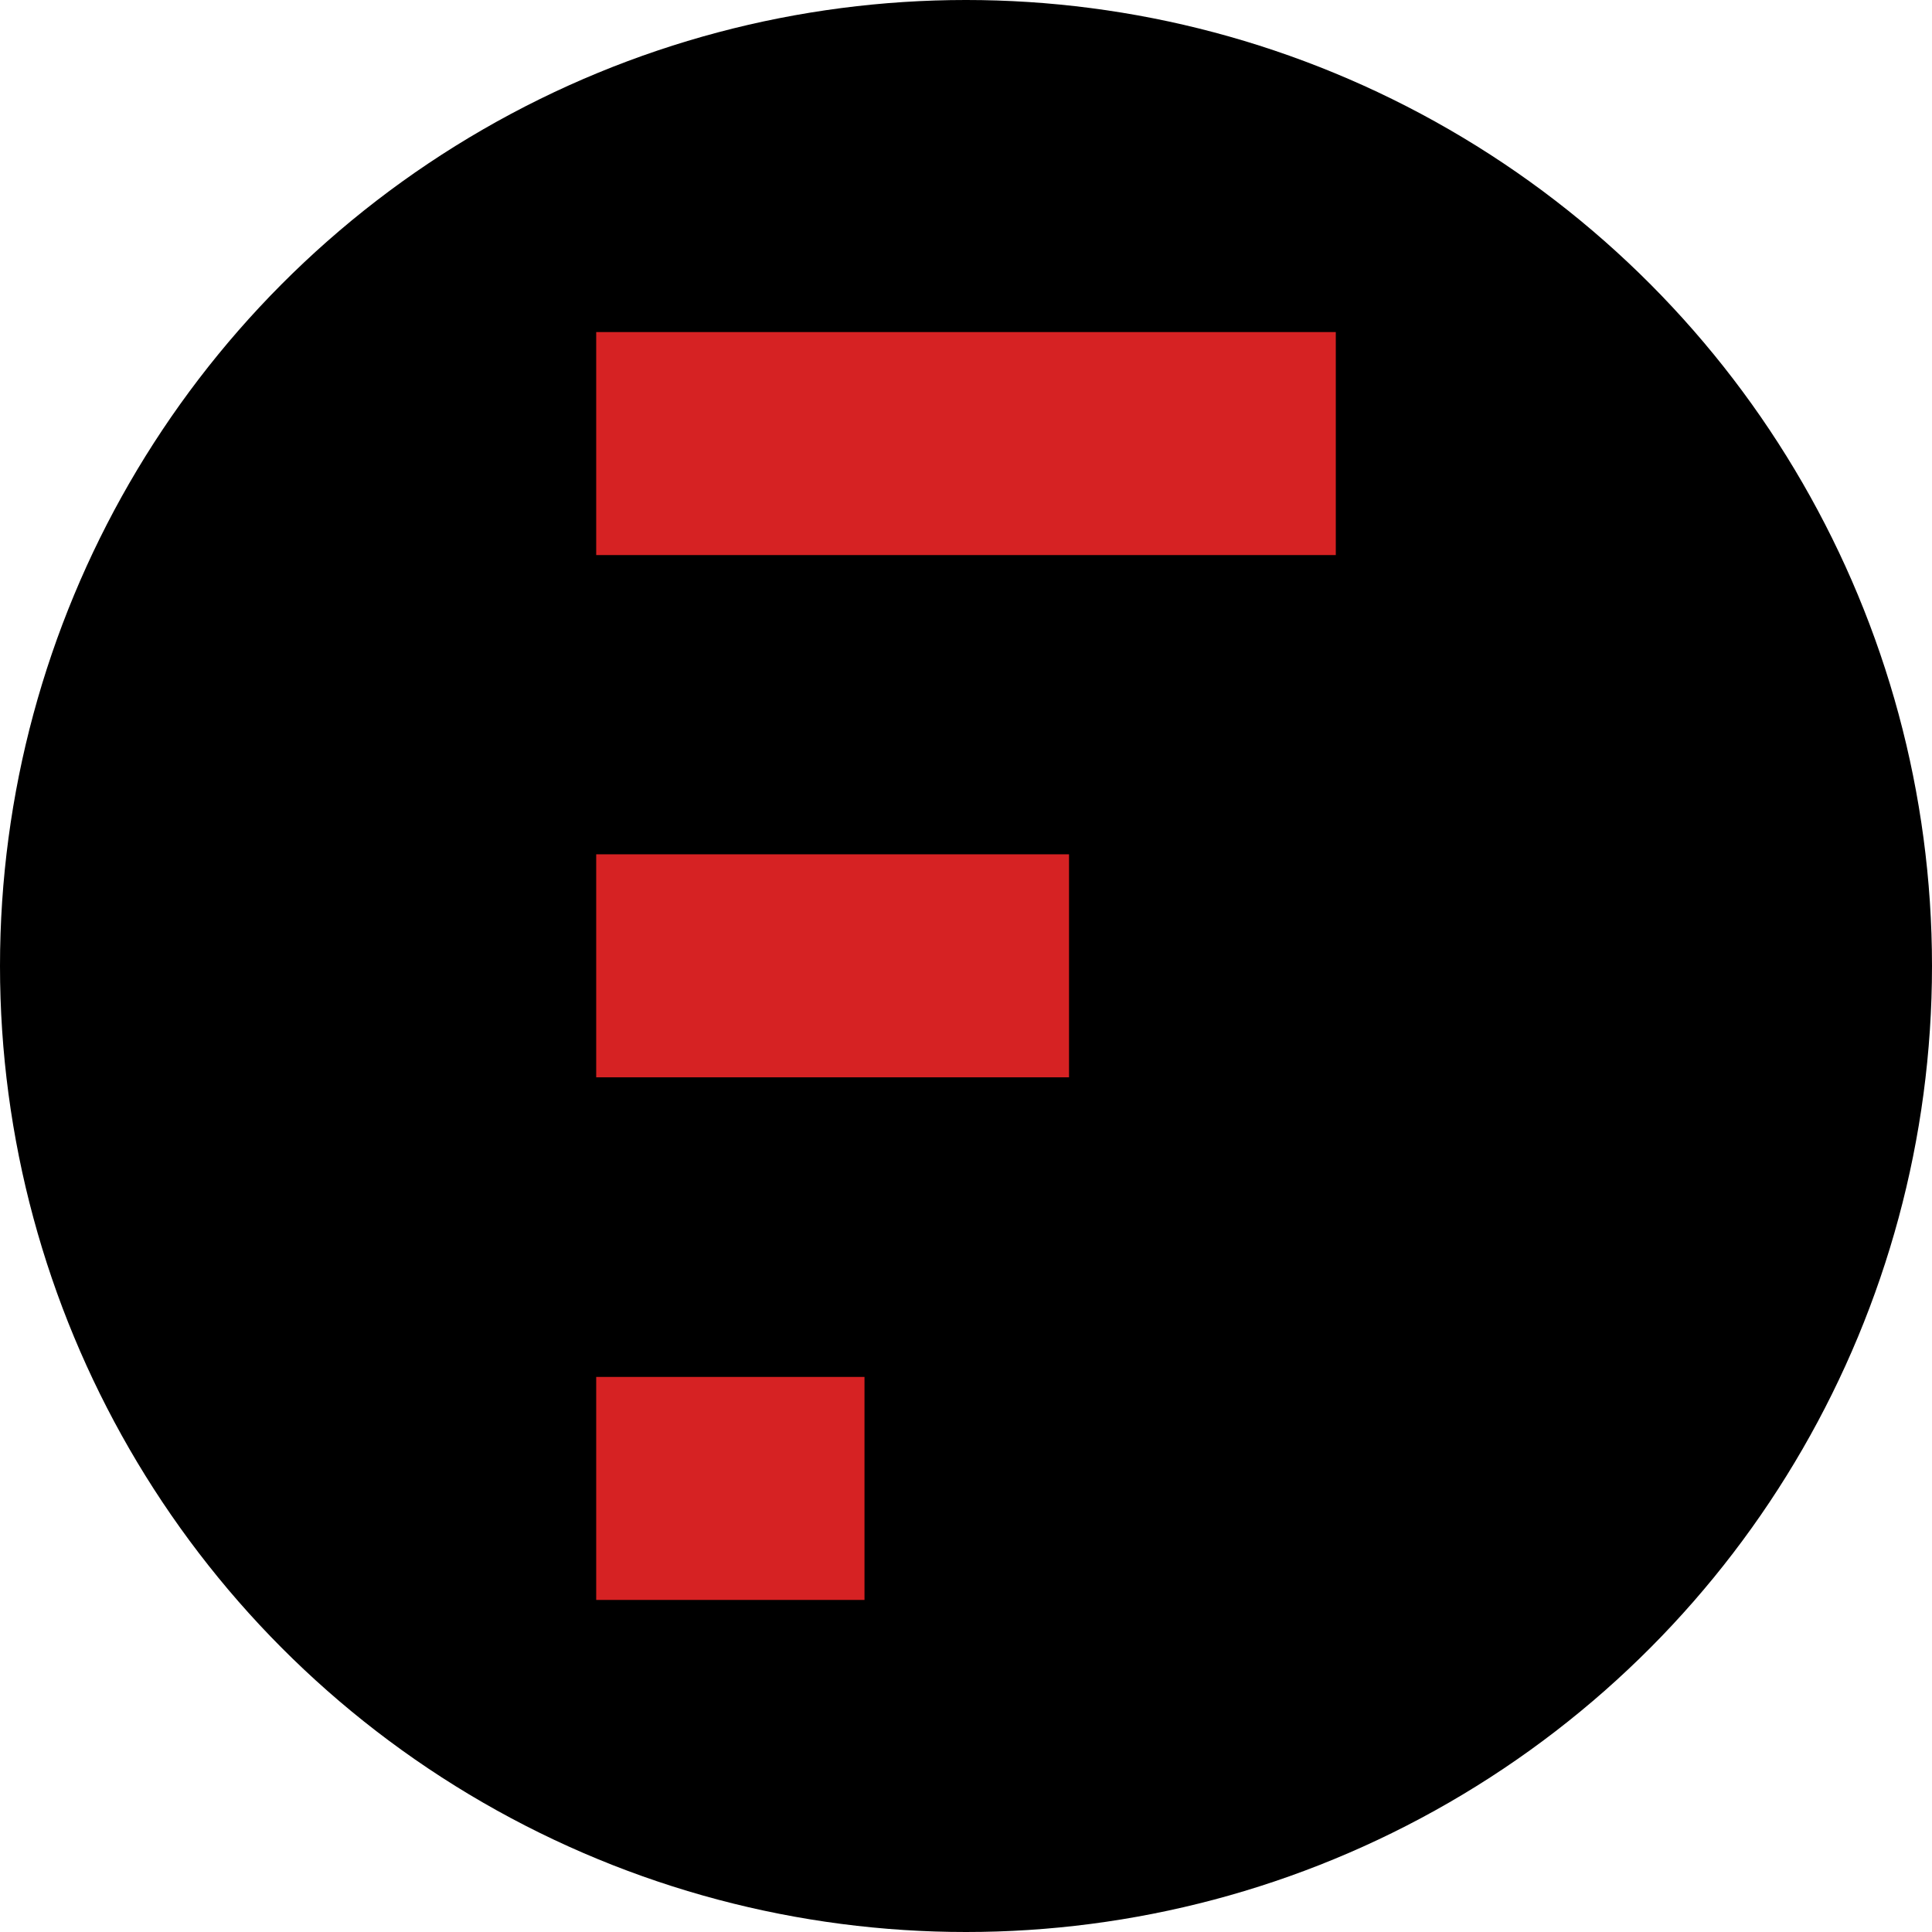
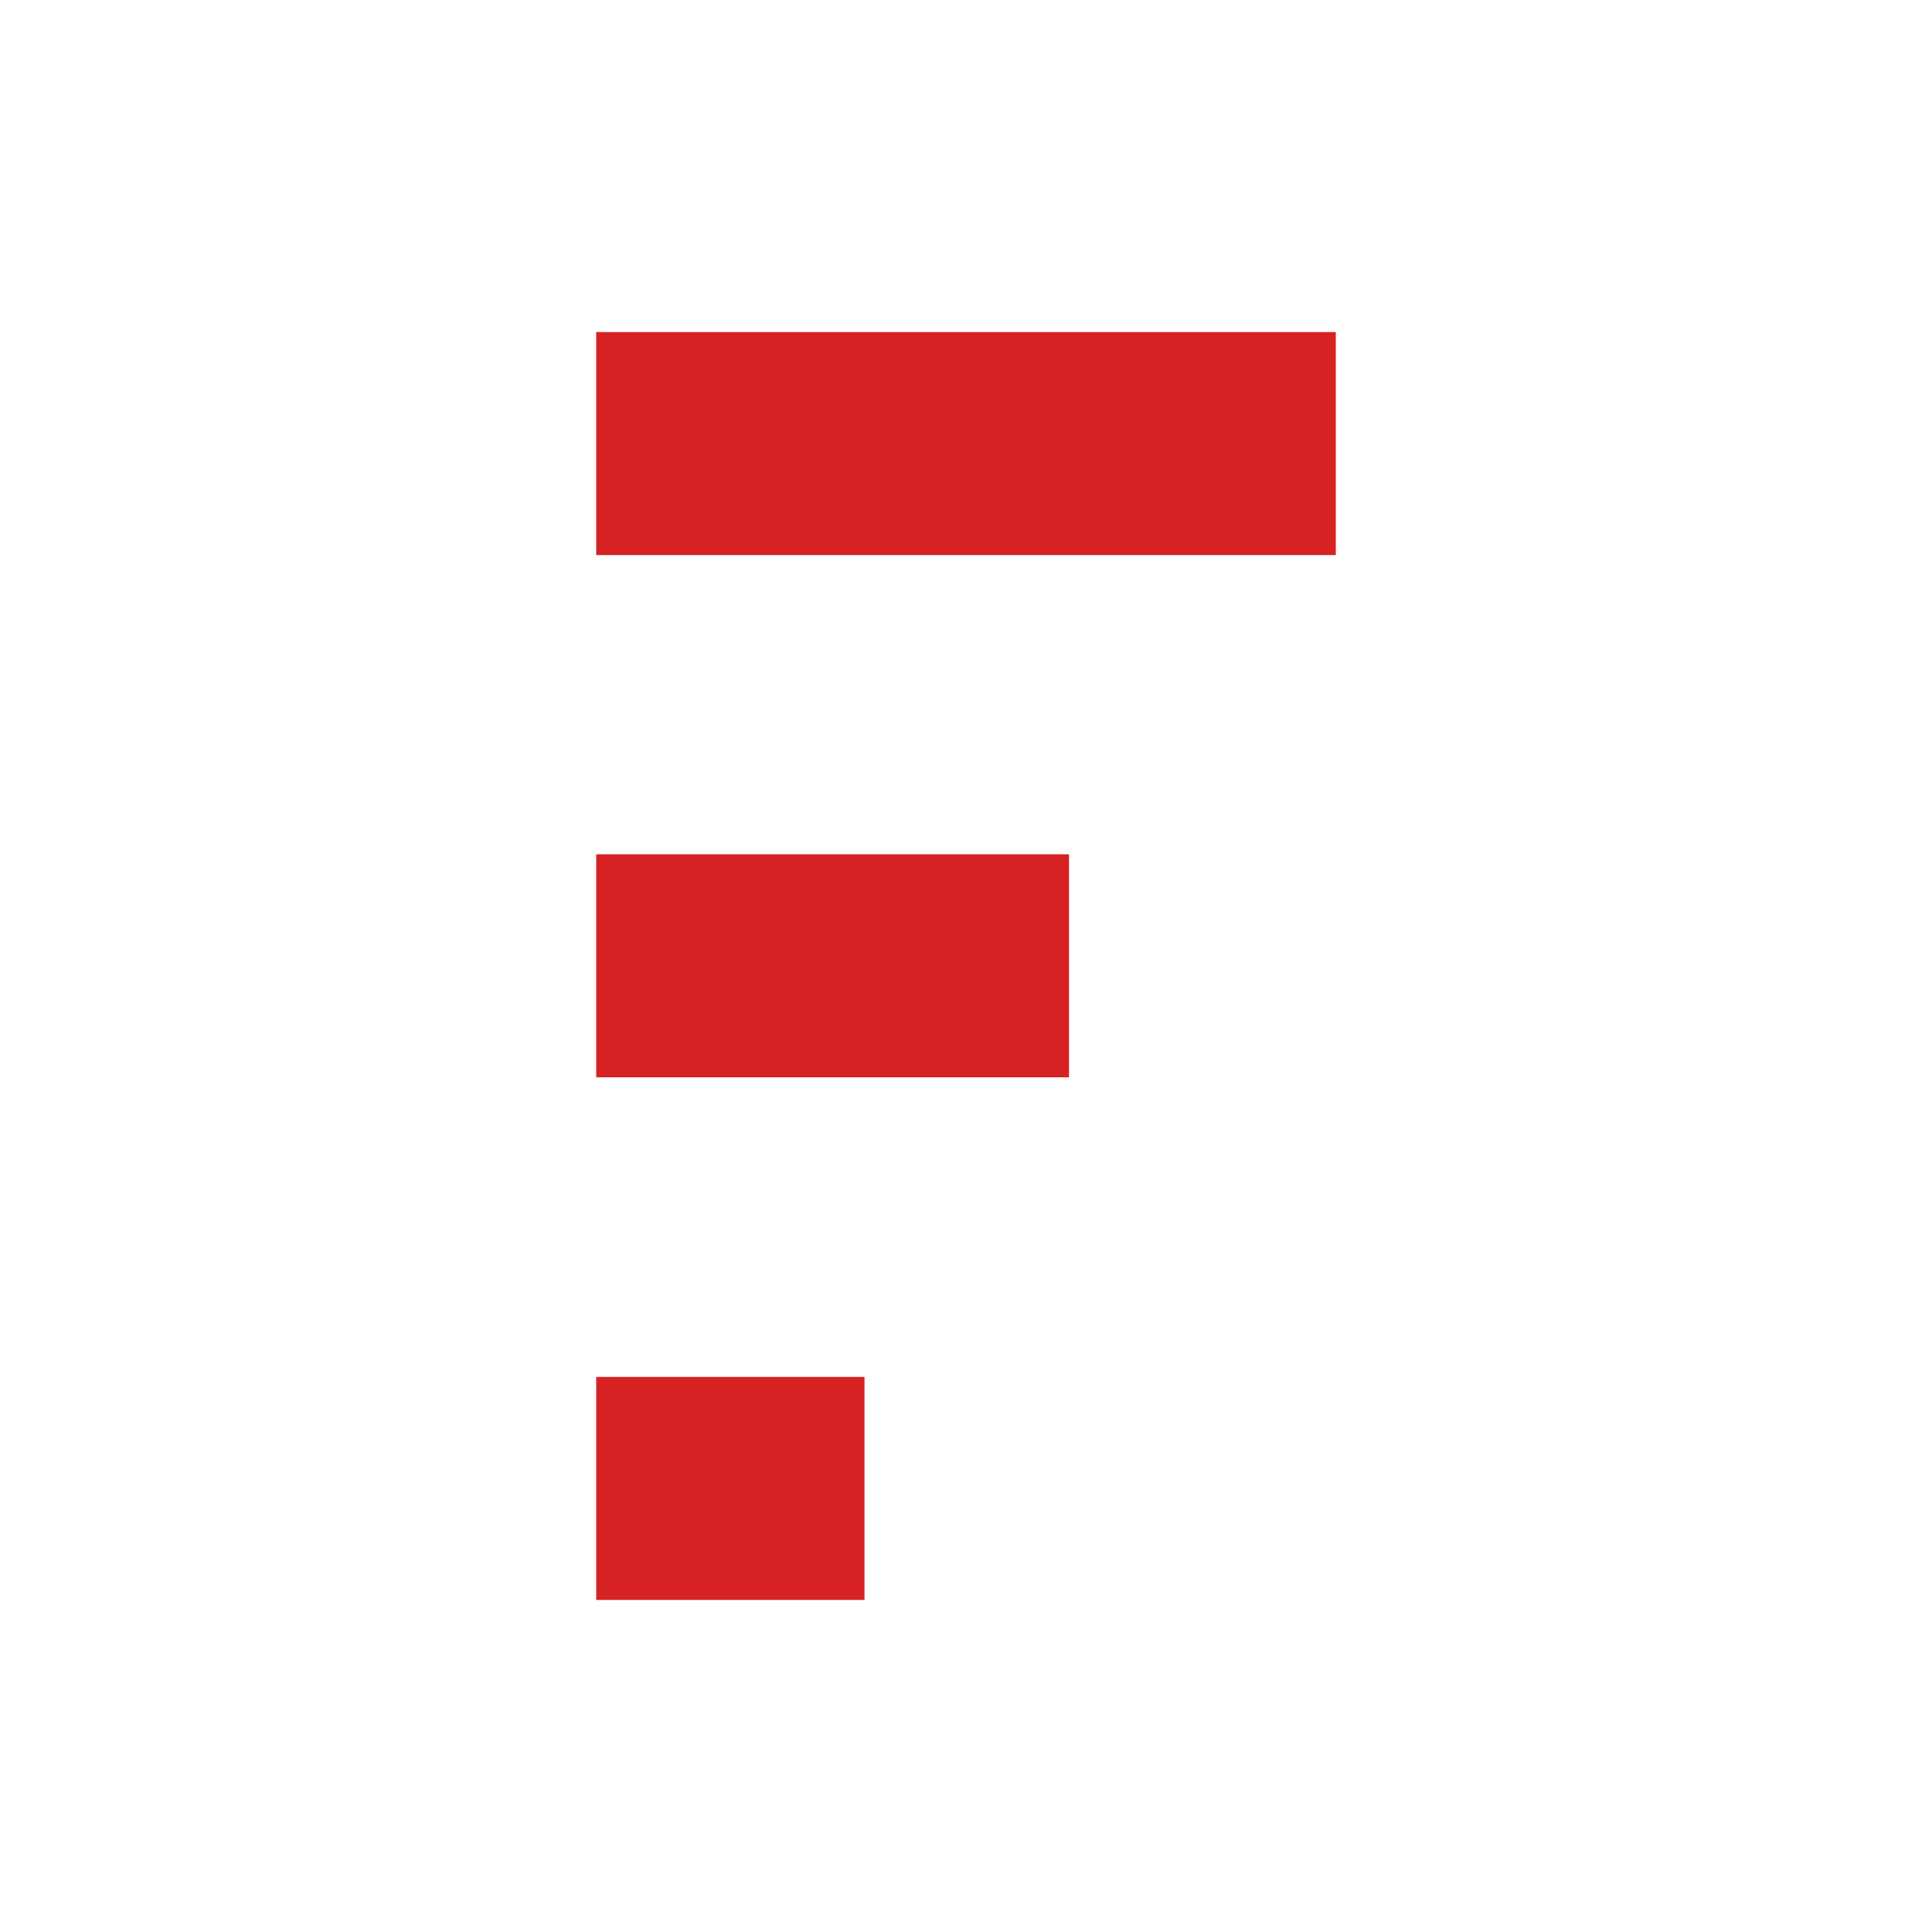
<svg xmlns="http://www.w3.org/2000/svg" id="Layer_2" version="1.1" viewBox="0 0 512 512">
  <defs>
    <style>
      .st0 {
        fill: #d62223;
      }
    </style>
  </defs>
-   <circle cx="256" cy="256" r="256" />
  <g>
    <rect class="st0" x="158" y="88" width="196" height="59.1" />
    <rect class="st0" x="158" y="226.4" width="125.3" height="59.1" />
    <rect class="st0" x="158" y="364.9" width="71.1" height="59.1" />
  </g>
</svg>